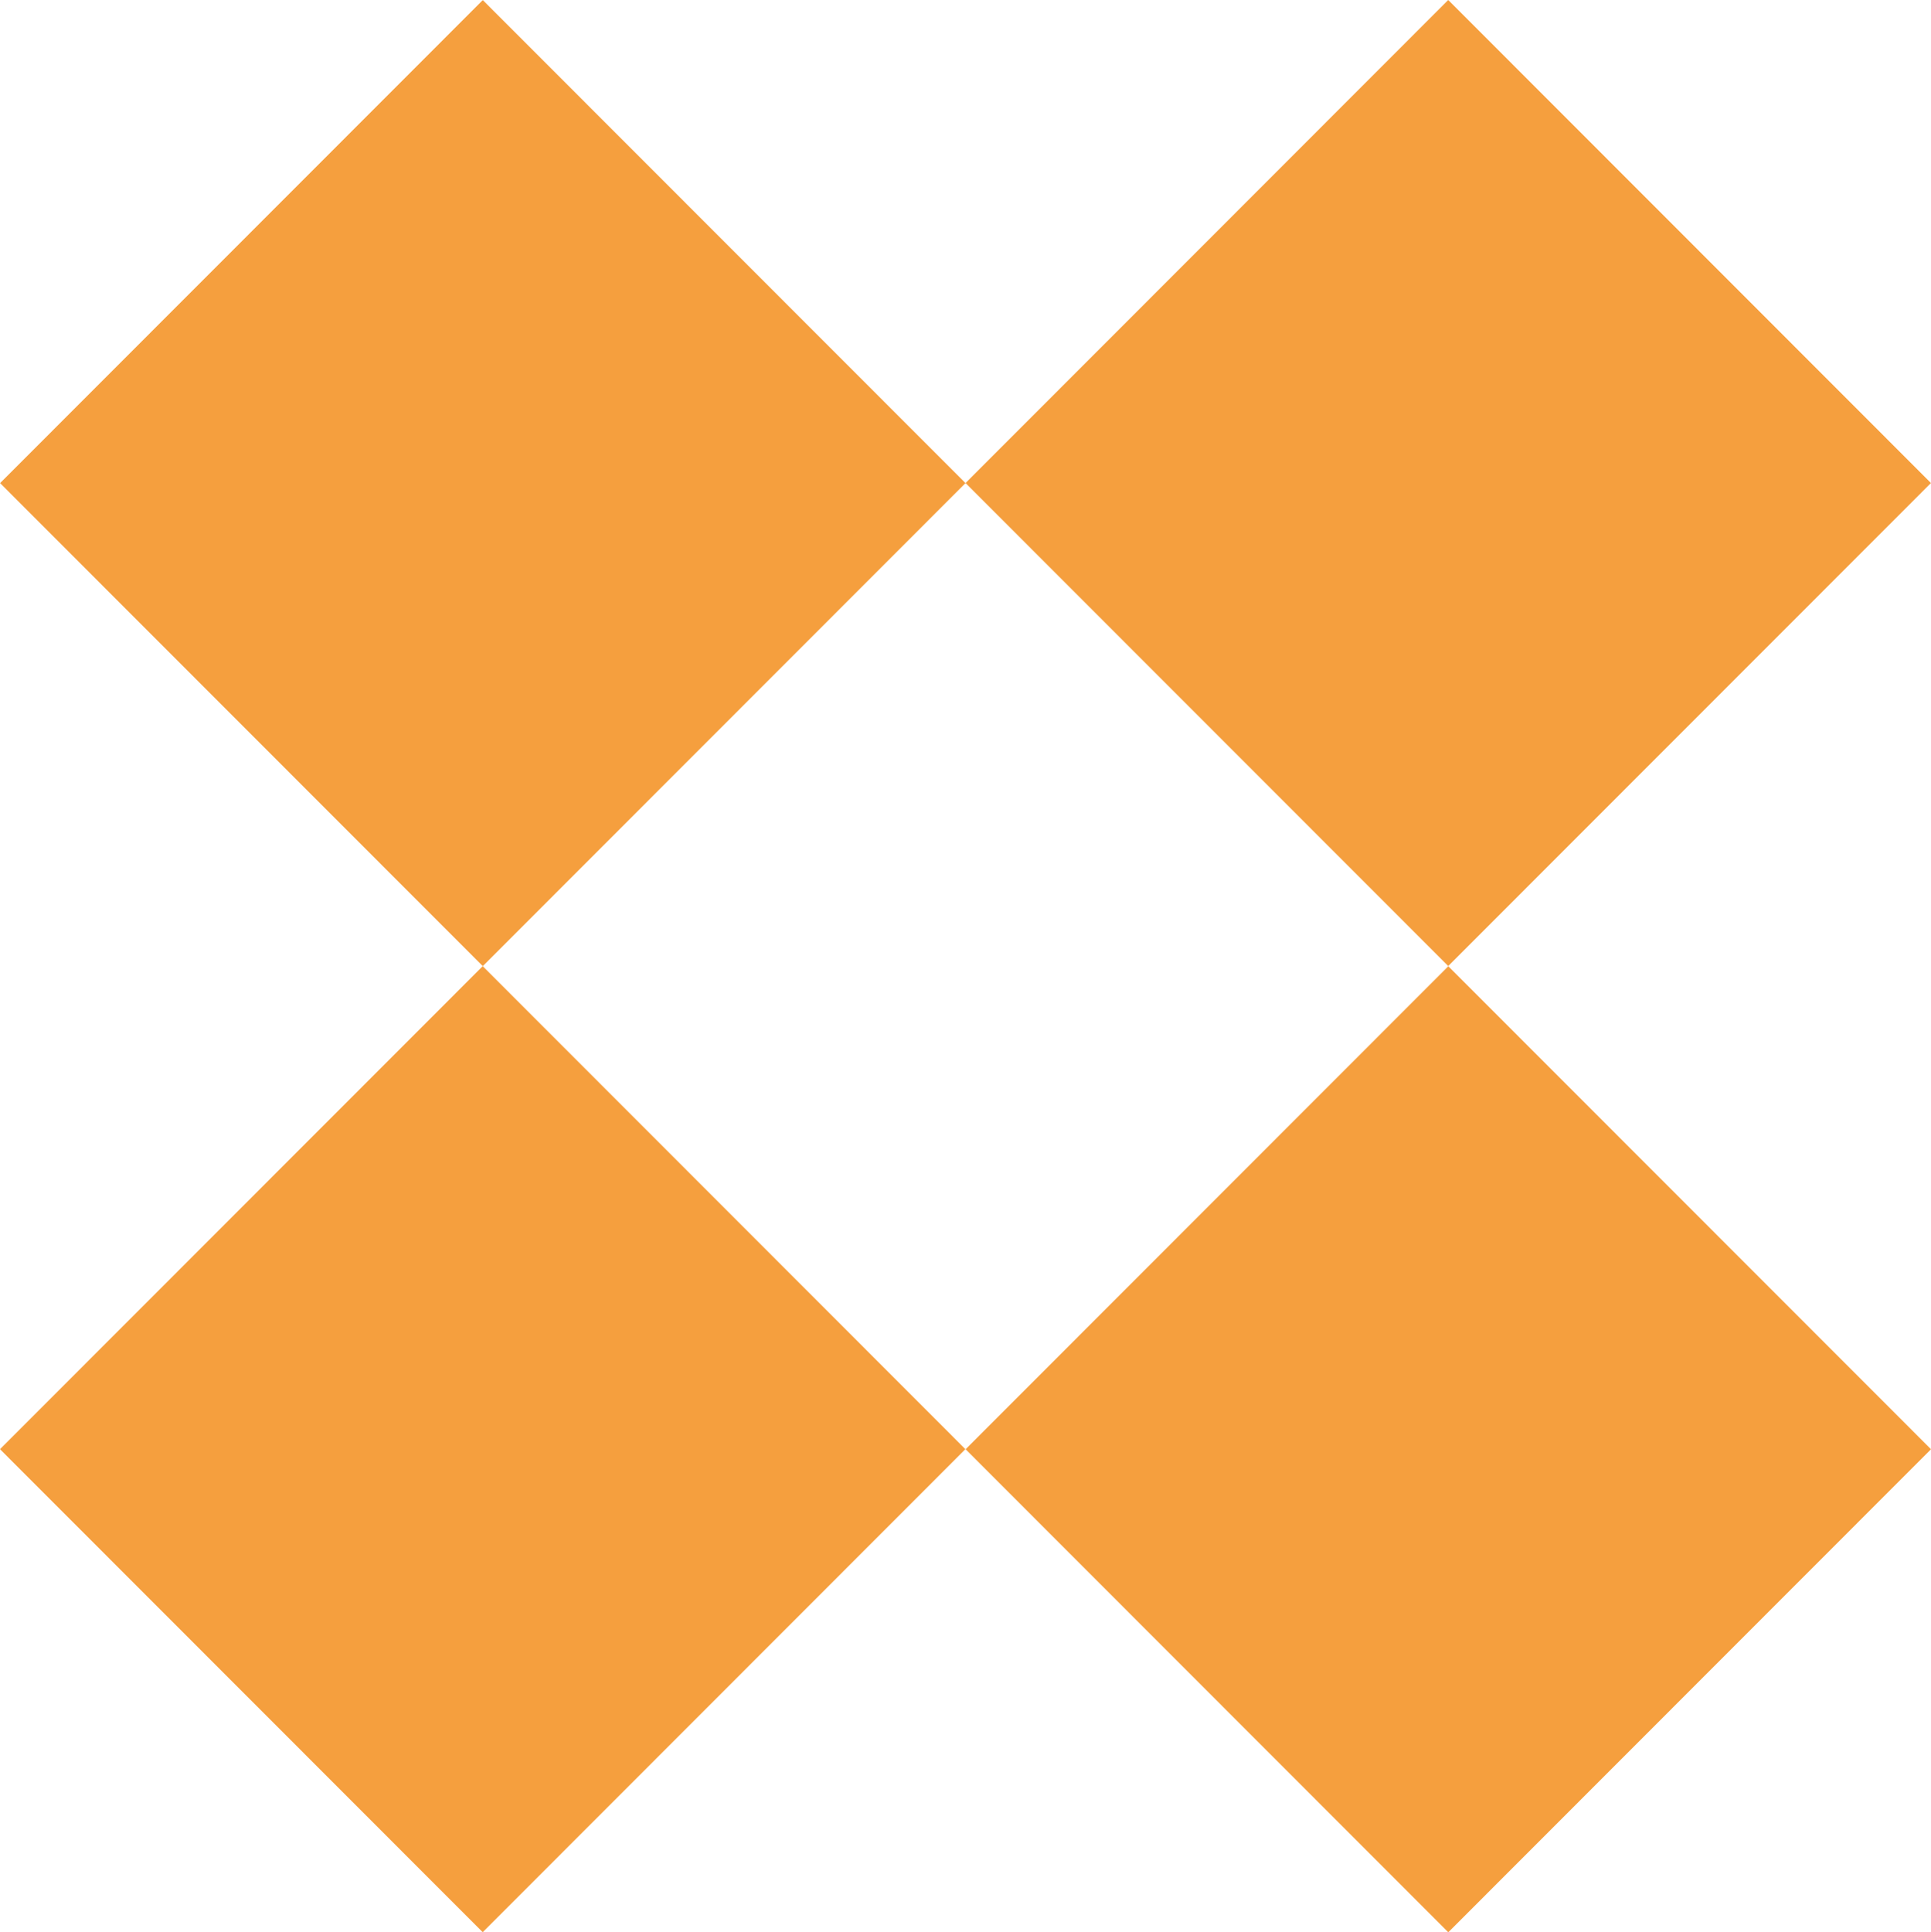
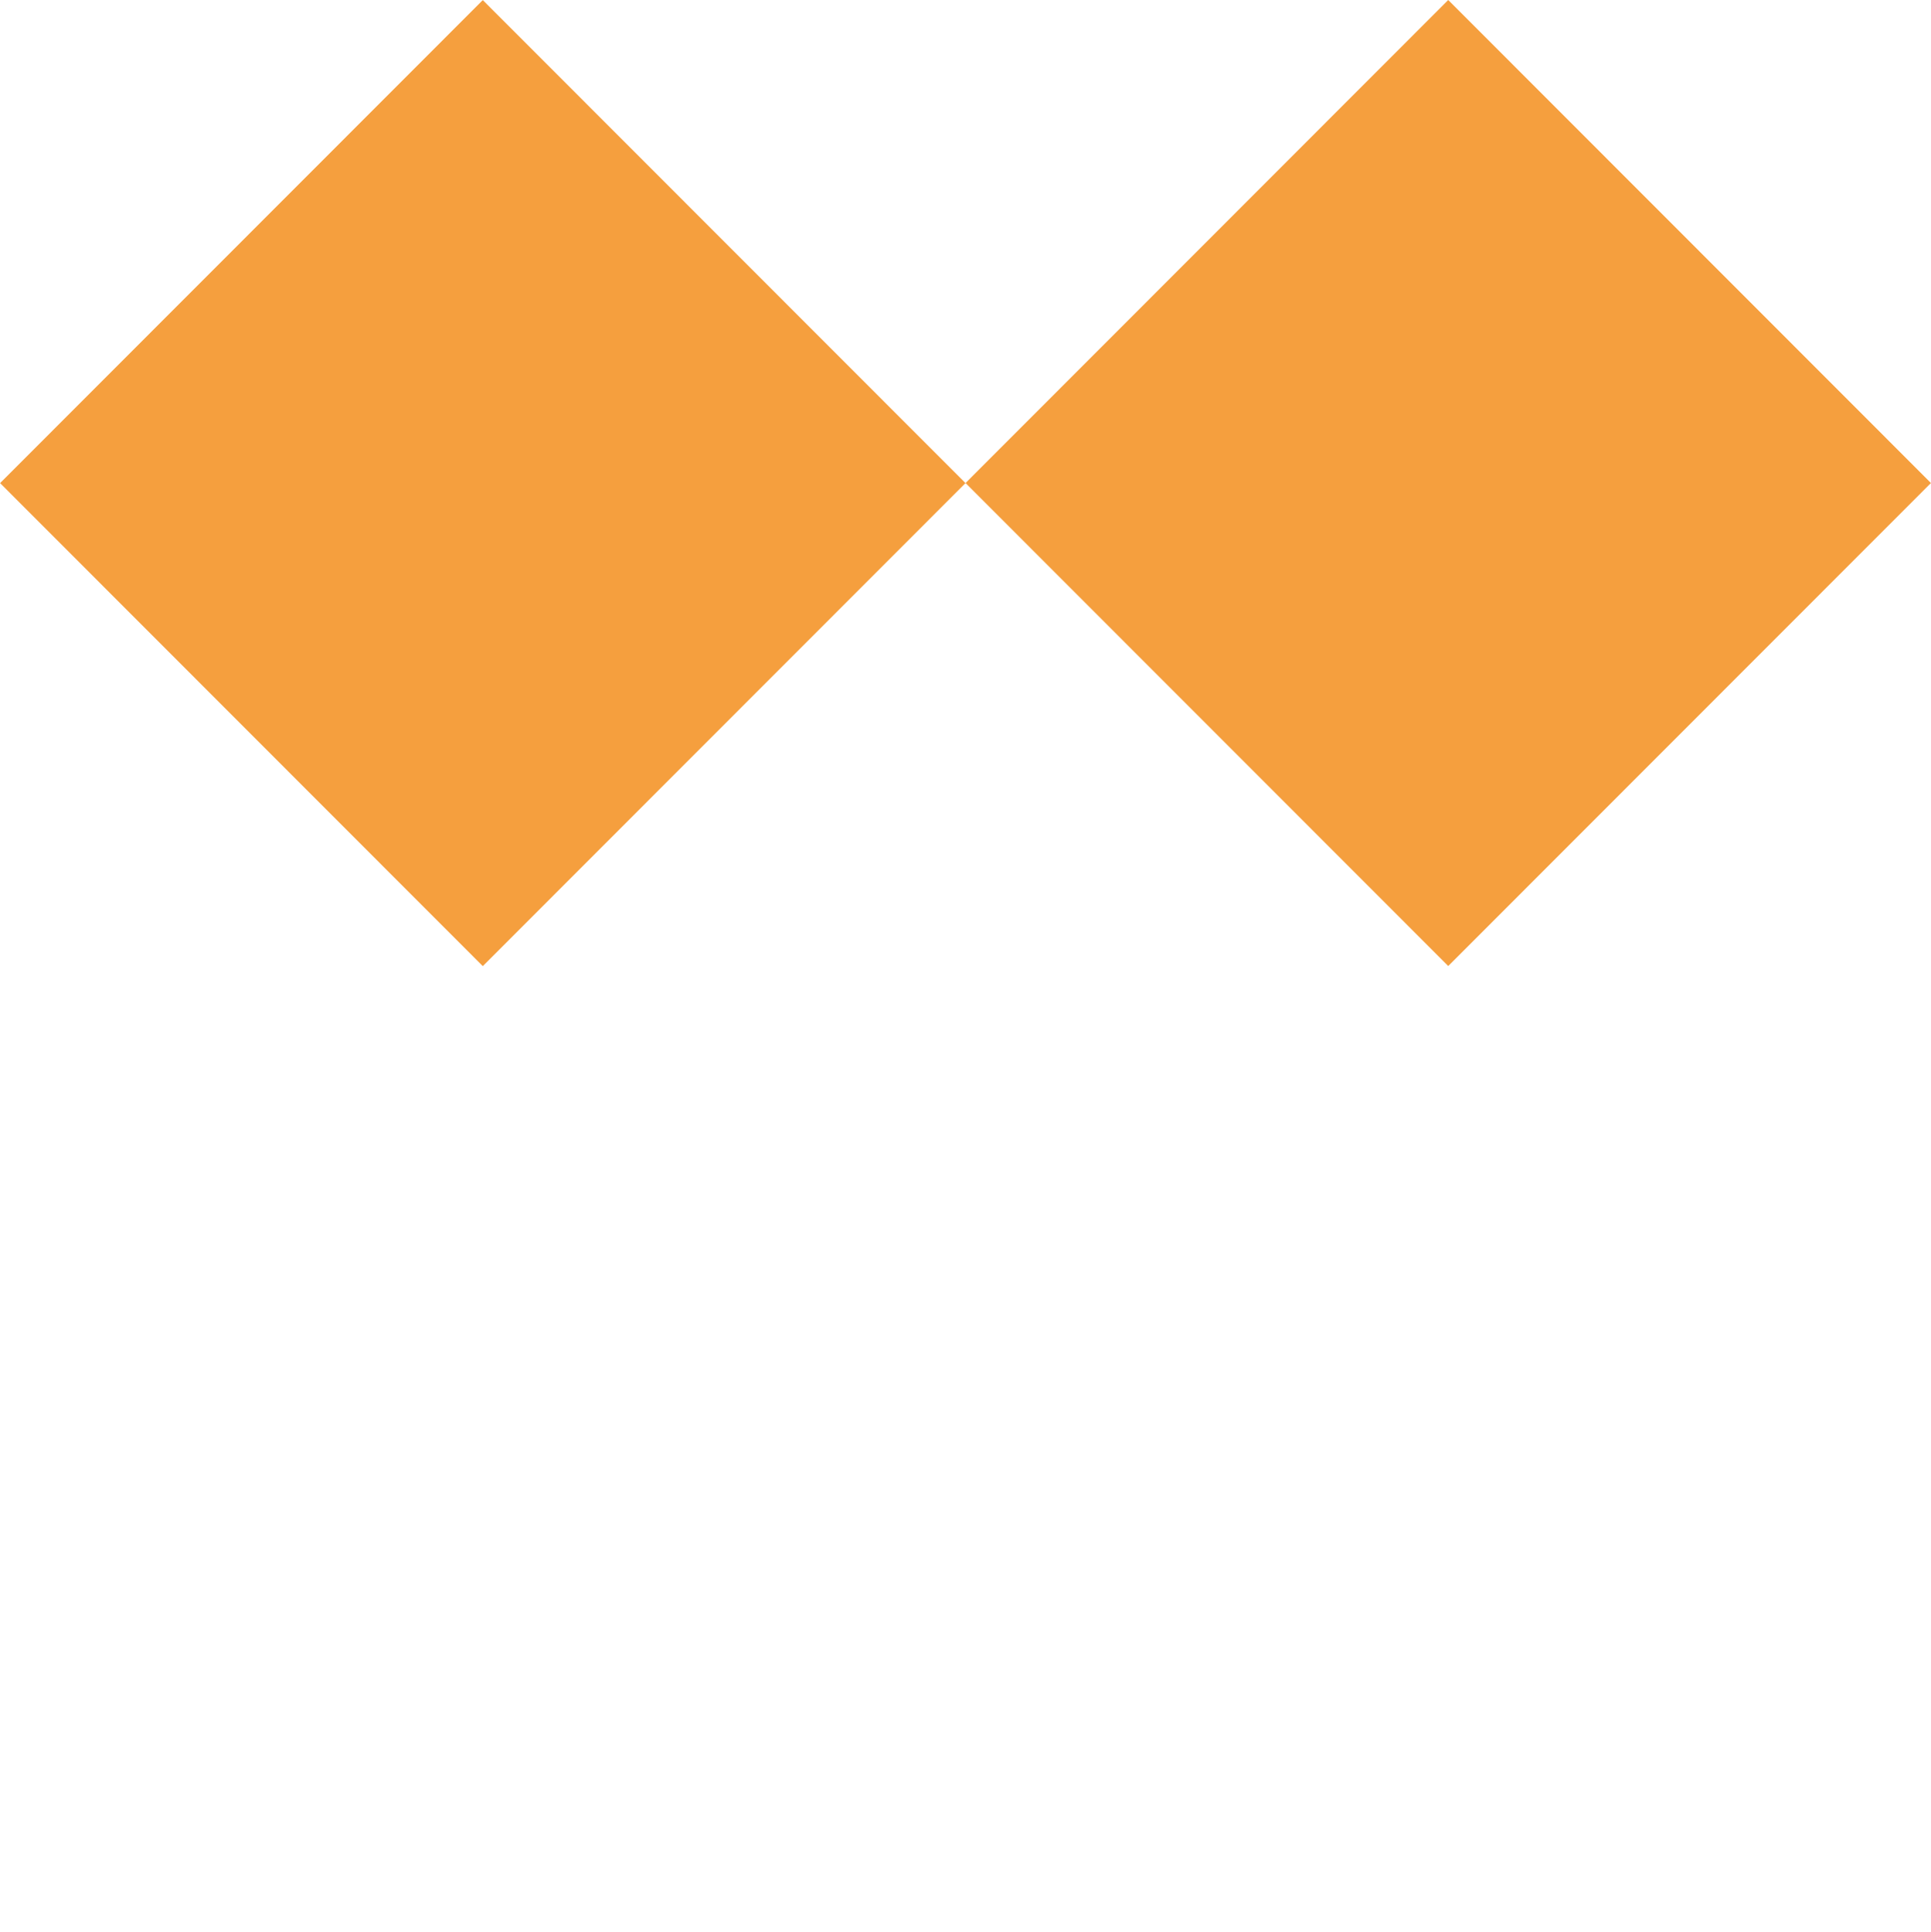
<svg xmlns="http://www.w3.org/2000/svg" viewBox="0 0 144.999 145.078" fill="none">
-   <path d="M108.753 72.547L72.507 108.812L108.753 145.078L144.999 108.812L108.753 72.547Z" fill="#F59F3E" />
  <path d="M36.253 0.007L0.007 36.272L36.253 72.538L72.499 36.272L36.253 0.007Z" fill="#F59F3E" />
  <path d="M108.748 0L72.503 36.266L108.748 72.531L144.994 36.266L108.748 0Z" fill="#F59F3E" />
-   <path d="M36.246 72.541L0 108.807L36.246 145.072L72.491 108.807L36.246 72.541Z" fill="#F59F3E" />
</svg>